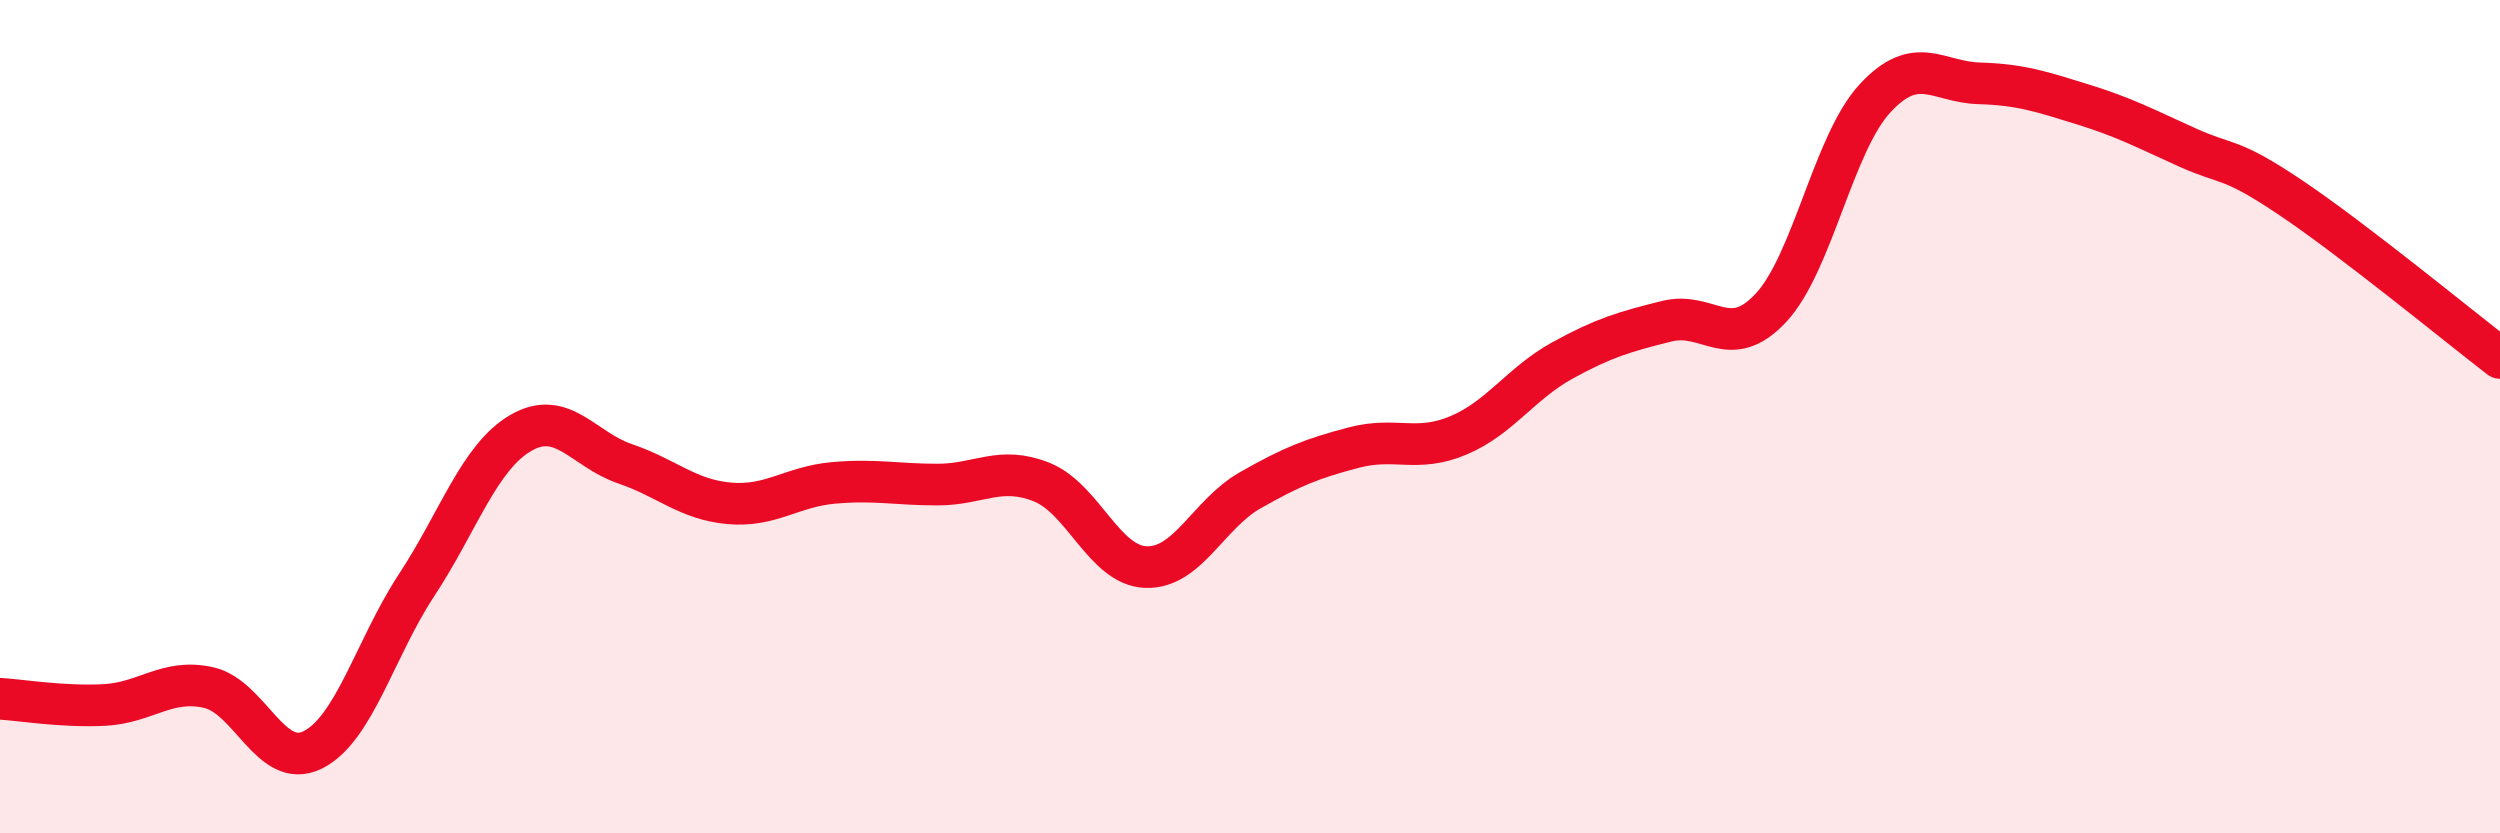
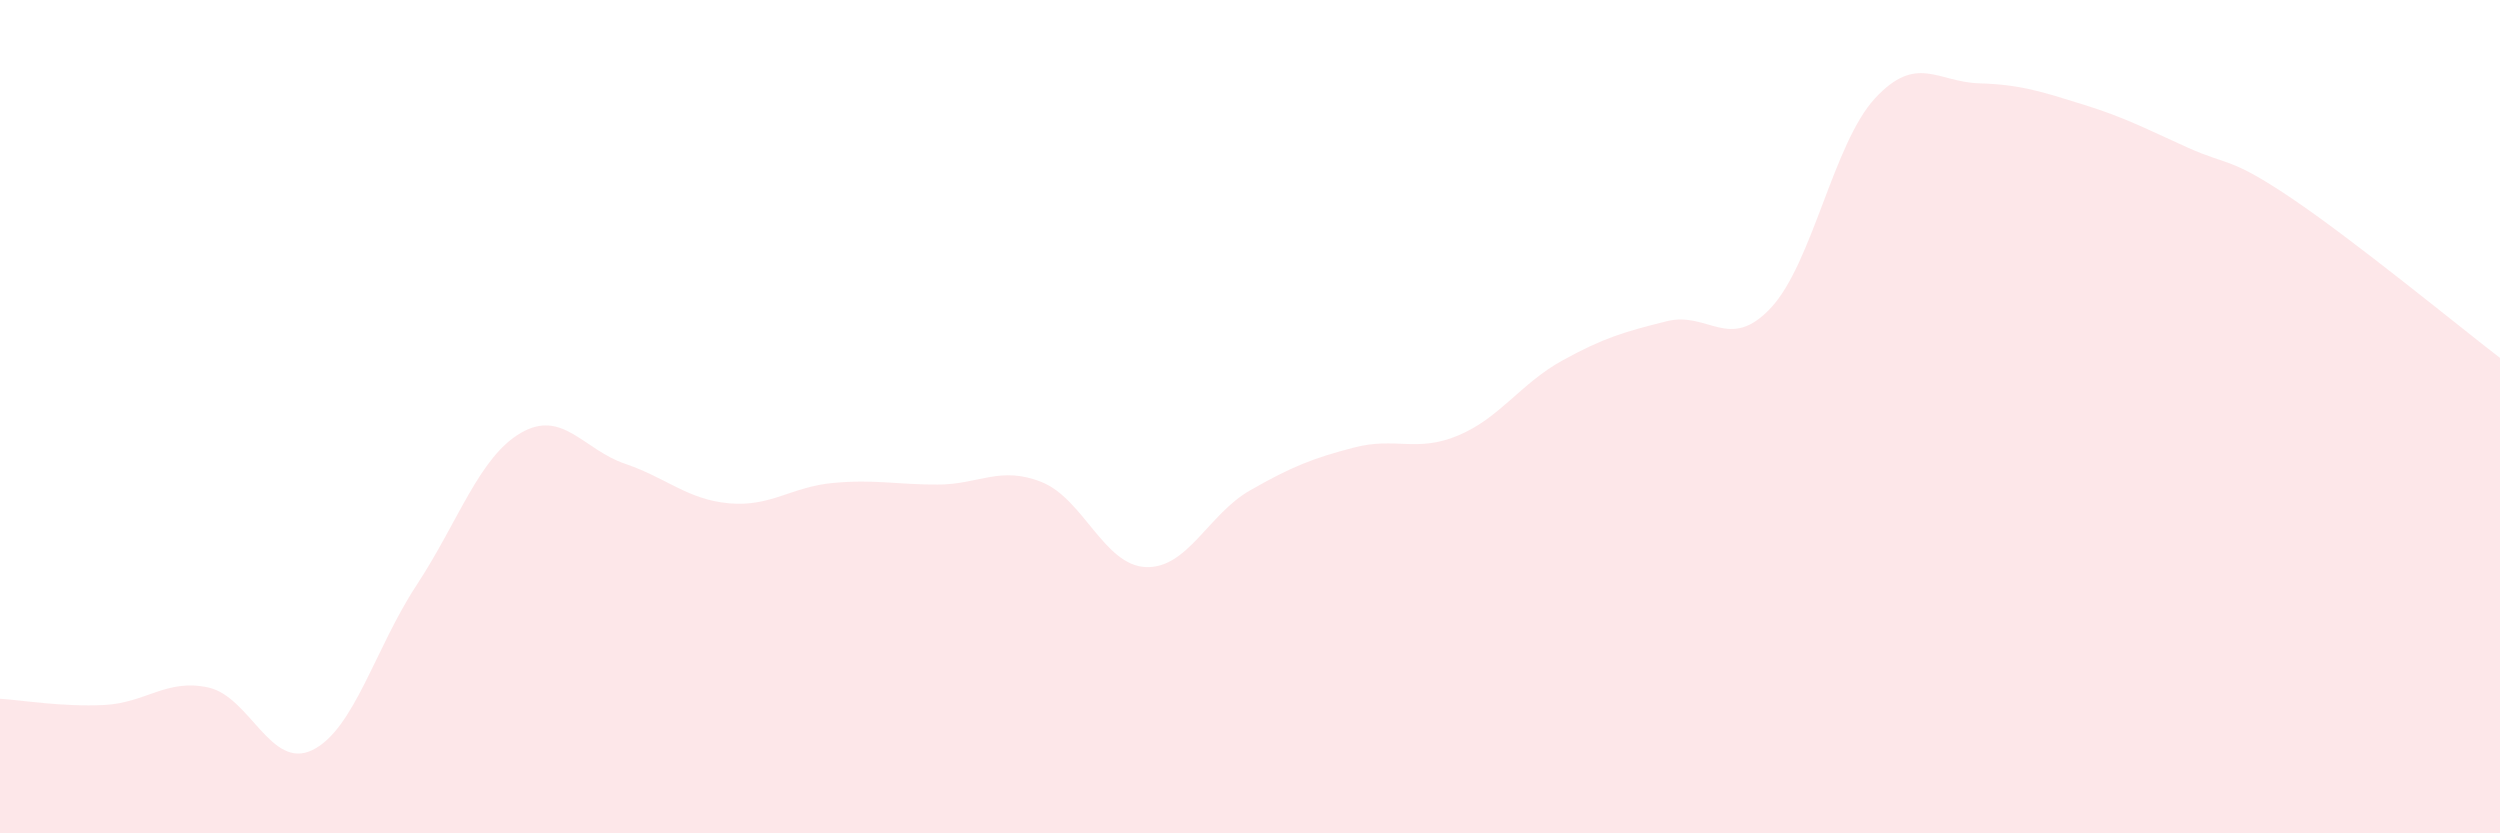
<svg xmlns="http://www.w3.org/2000/svg" width="60" height="20" viewBox="0 0 60 20">
  <path d="M 0,16.77 C 0.5,16.8 1.5,16.97 2.5,16.92 C 3.5,16.87 4,16.28 5,16.5 C 6,16.72 6.5,18.49 7.5,18 C 8.5,17.51 9,15.56 10,14.04 C 11,12.52 11.5,10.97 12.5,10.39 C 13.5,9.81 14,10.79 15,11.13 C 16,11.47 16.5,11.99 17.5,12.08 C 18.5,12.17 19,11.68 20,11.59 C 21,11.5 21.5,11.63 22.5,11.63 C 23.5,11.63 24,11.17 25,11.57 C 26,11.97 26.5,13.57 27.5,13.61 C 28.5,13.65 29,12.34 30,11.77 C 31,11.2 31.5,11 32.5,10.74 C 33.5,10.48 34,10.87 35,10.45 C 36,10.03 36.5,9.2 37.5,8.65 C 38.5,8.1 39,7.96 40,7.71 C 41,7.46 41.5,8.46 42.5,7.39 C 43.5,6.32 44,3.44 45,2.36 C 46,1.28 46.5,1.97 47.5,2 C 48.5,2.03 49,2.2 50,2.51 C 51,2.82 51.5,3.09 52.5,3.54 C 53.5,3.99 53.5,3.75 55,4.76 C 56.5,5.77 59,7.82 60,8.59L60 20L0 20Z" fill="#EB0A25" opacity="0.1" stroke-linecap="round" stroke-linejoin="round" />
-   <path d="M 0,16.77 C 0.5,16.8 1.5,16.97 2.5,16.92 C 3.5,16.87 4,16.28 5,16.5 C 6,16.72 6.5,18.49 7.5,18 C 8.5,17.51 9,15.56 10,14.04 C 11,12.52 11.5,10.97 12.5,10.39 C 13.5,9.81 14,10.79 15,11.13 C 16,11.47 16.5,11.99 17.5,12.08 C 18.5,12.17 19,11.68 20,11.59 C 21,11.5 21.5,11.63 22.5,11.63 C 23.5,11.63 24,11.17 25,11.57 C 26,11.97 26.5,13.57 27.5,13.61 C 28.5,13.65 29,12.34 30,11.77 C 31,11.2 31.5,11 32.5,10.74 C 33.5,10.48 34,10.87 35,10.45 C 36,10.03 36.5,9.2 37.5,8.65 C 38.5,8.1 39,7.96 40,7.71 C 41,7.46 41.5,8.46 42.5,7.39 C 43.5,6.32 44,3.44 45,2.36 C 46,1.28 46.5,1.97 47.5,2 C 48.5,2.03 49,2.2 50,2.51 C 51,2.82 51.5,3.09 52.5,3.54 C 53.5,3.99 53.5,3.75 55,4.76 C 56.5,5.77 59,7.82 60,8.59" stroke="#EB0A25" stroke-width="1" fill="none" stroke-linecap="round" stroke-linejoin="round" />
</svg>